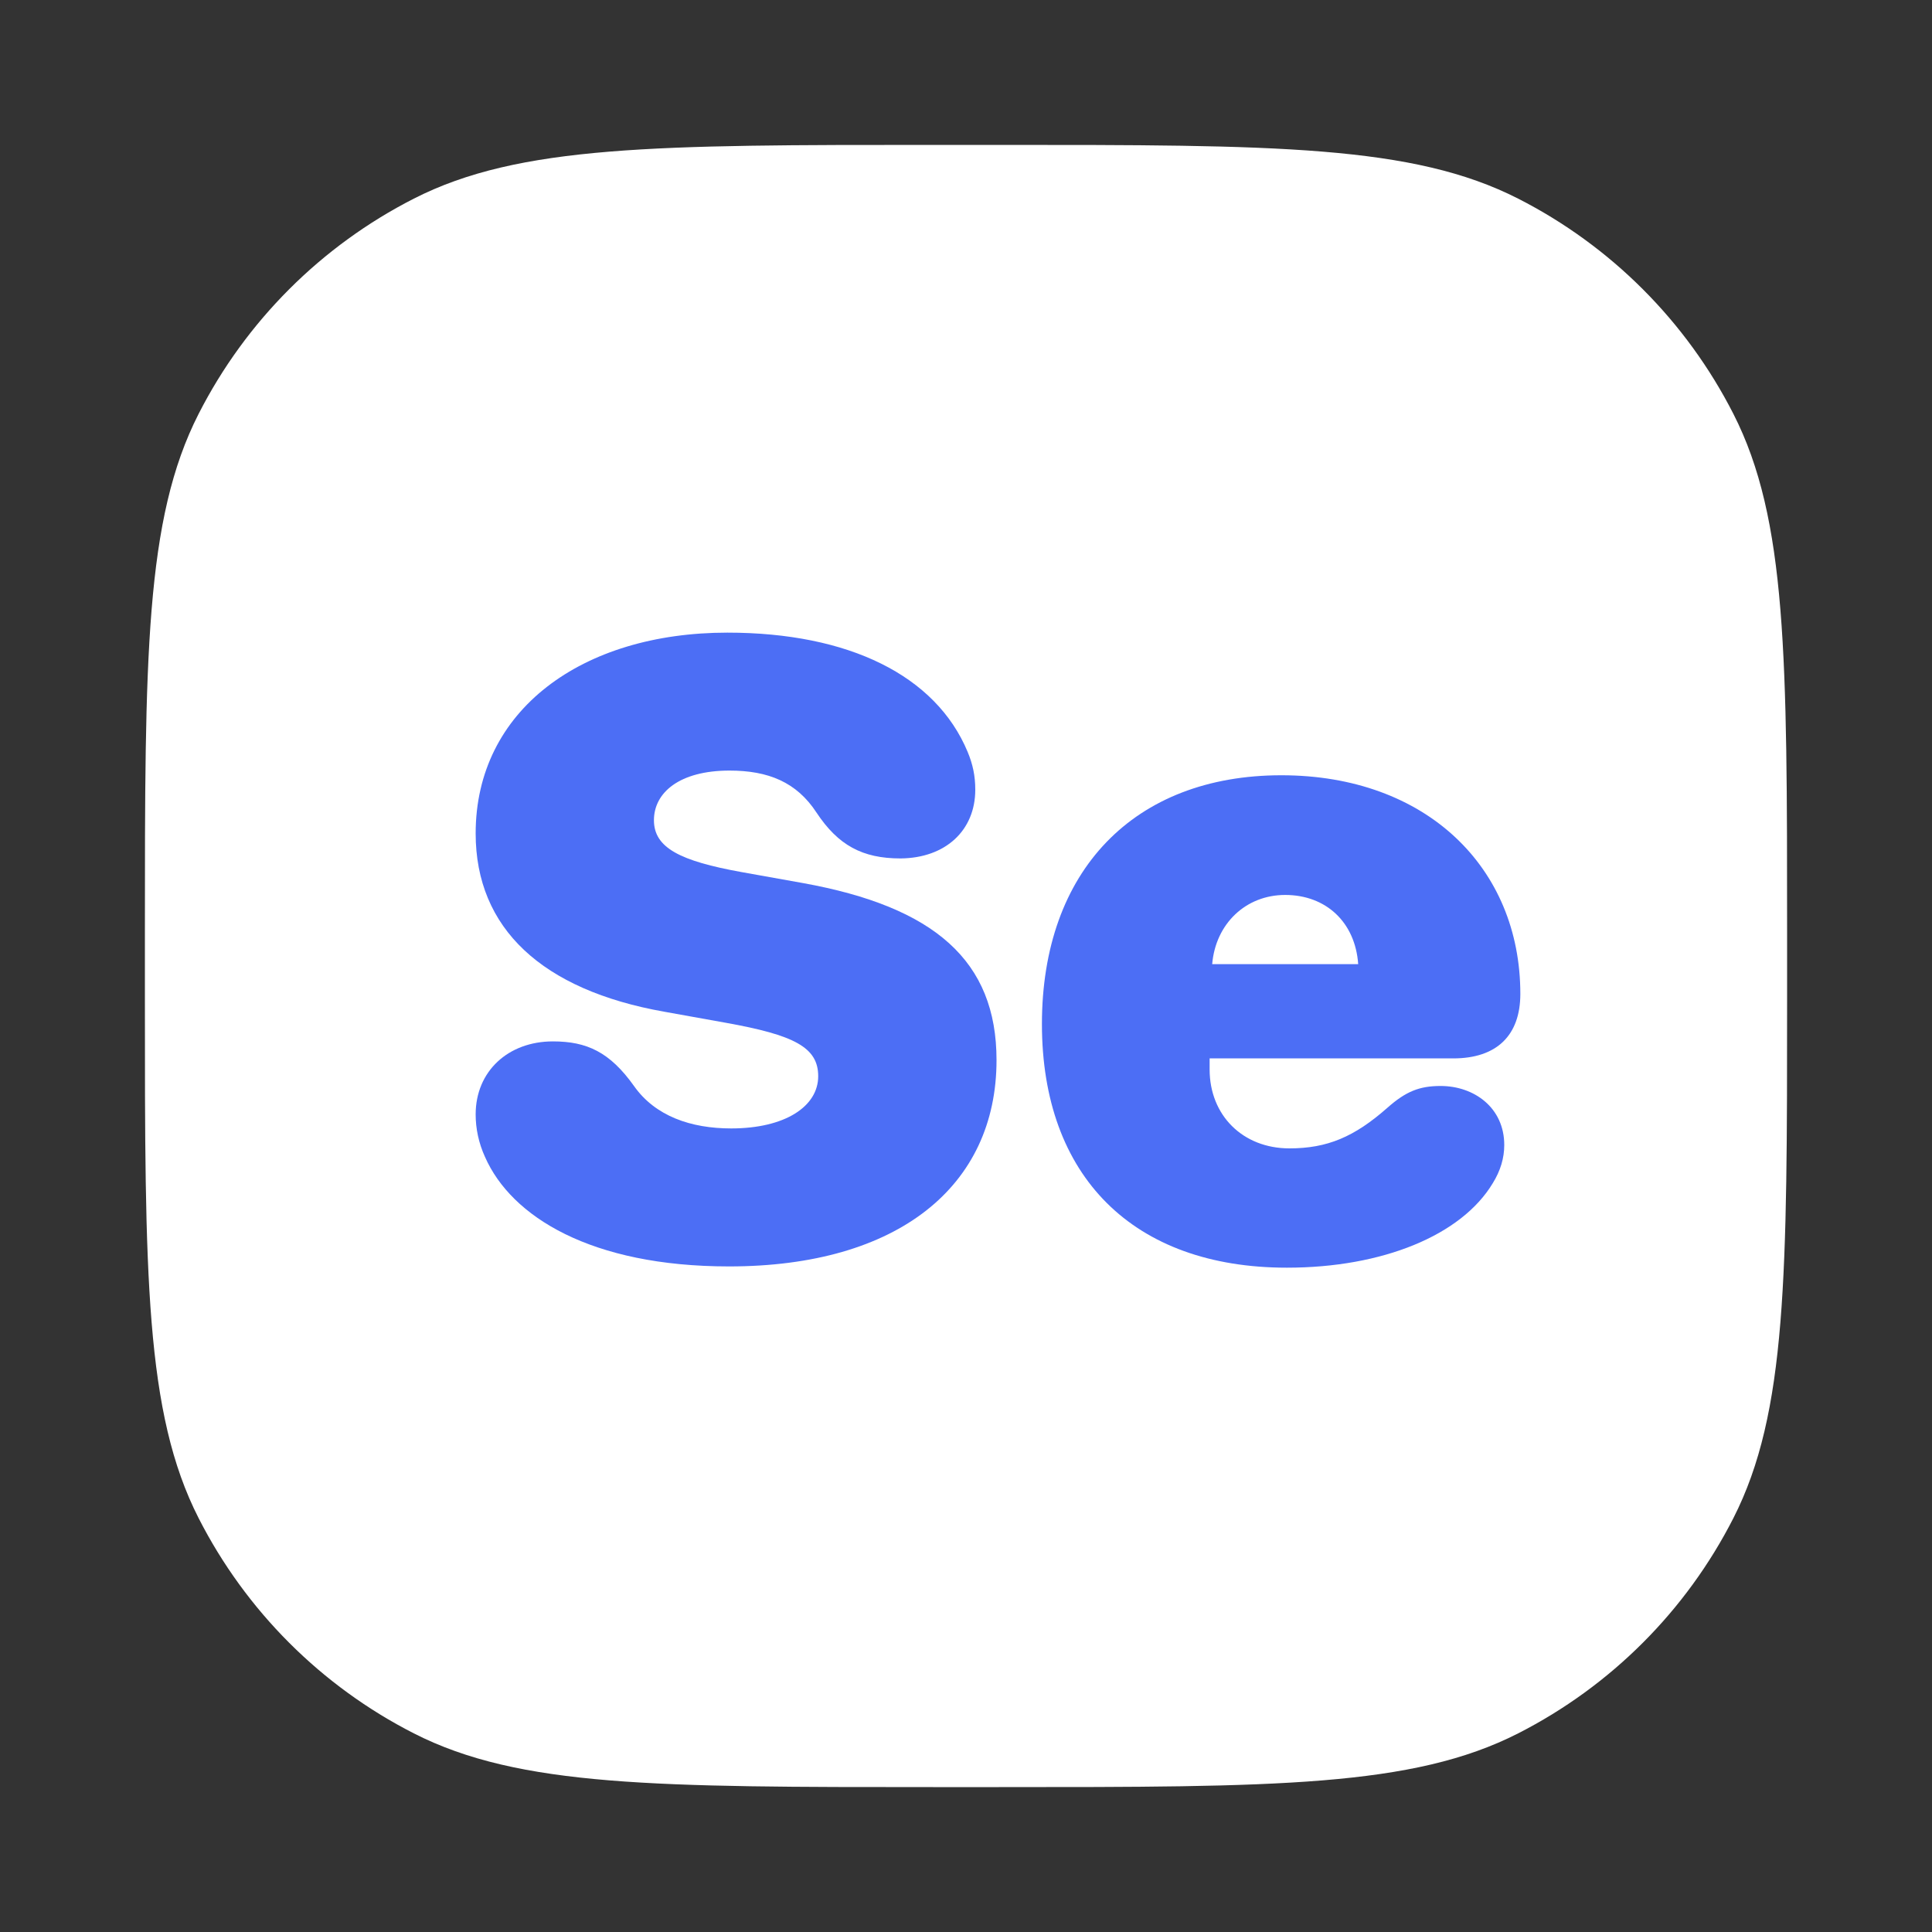
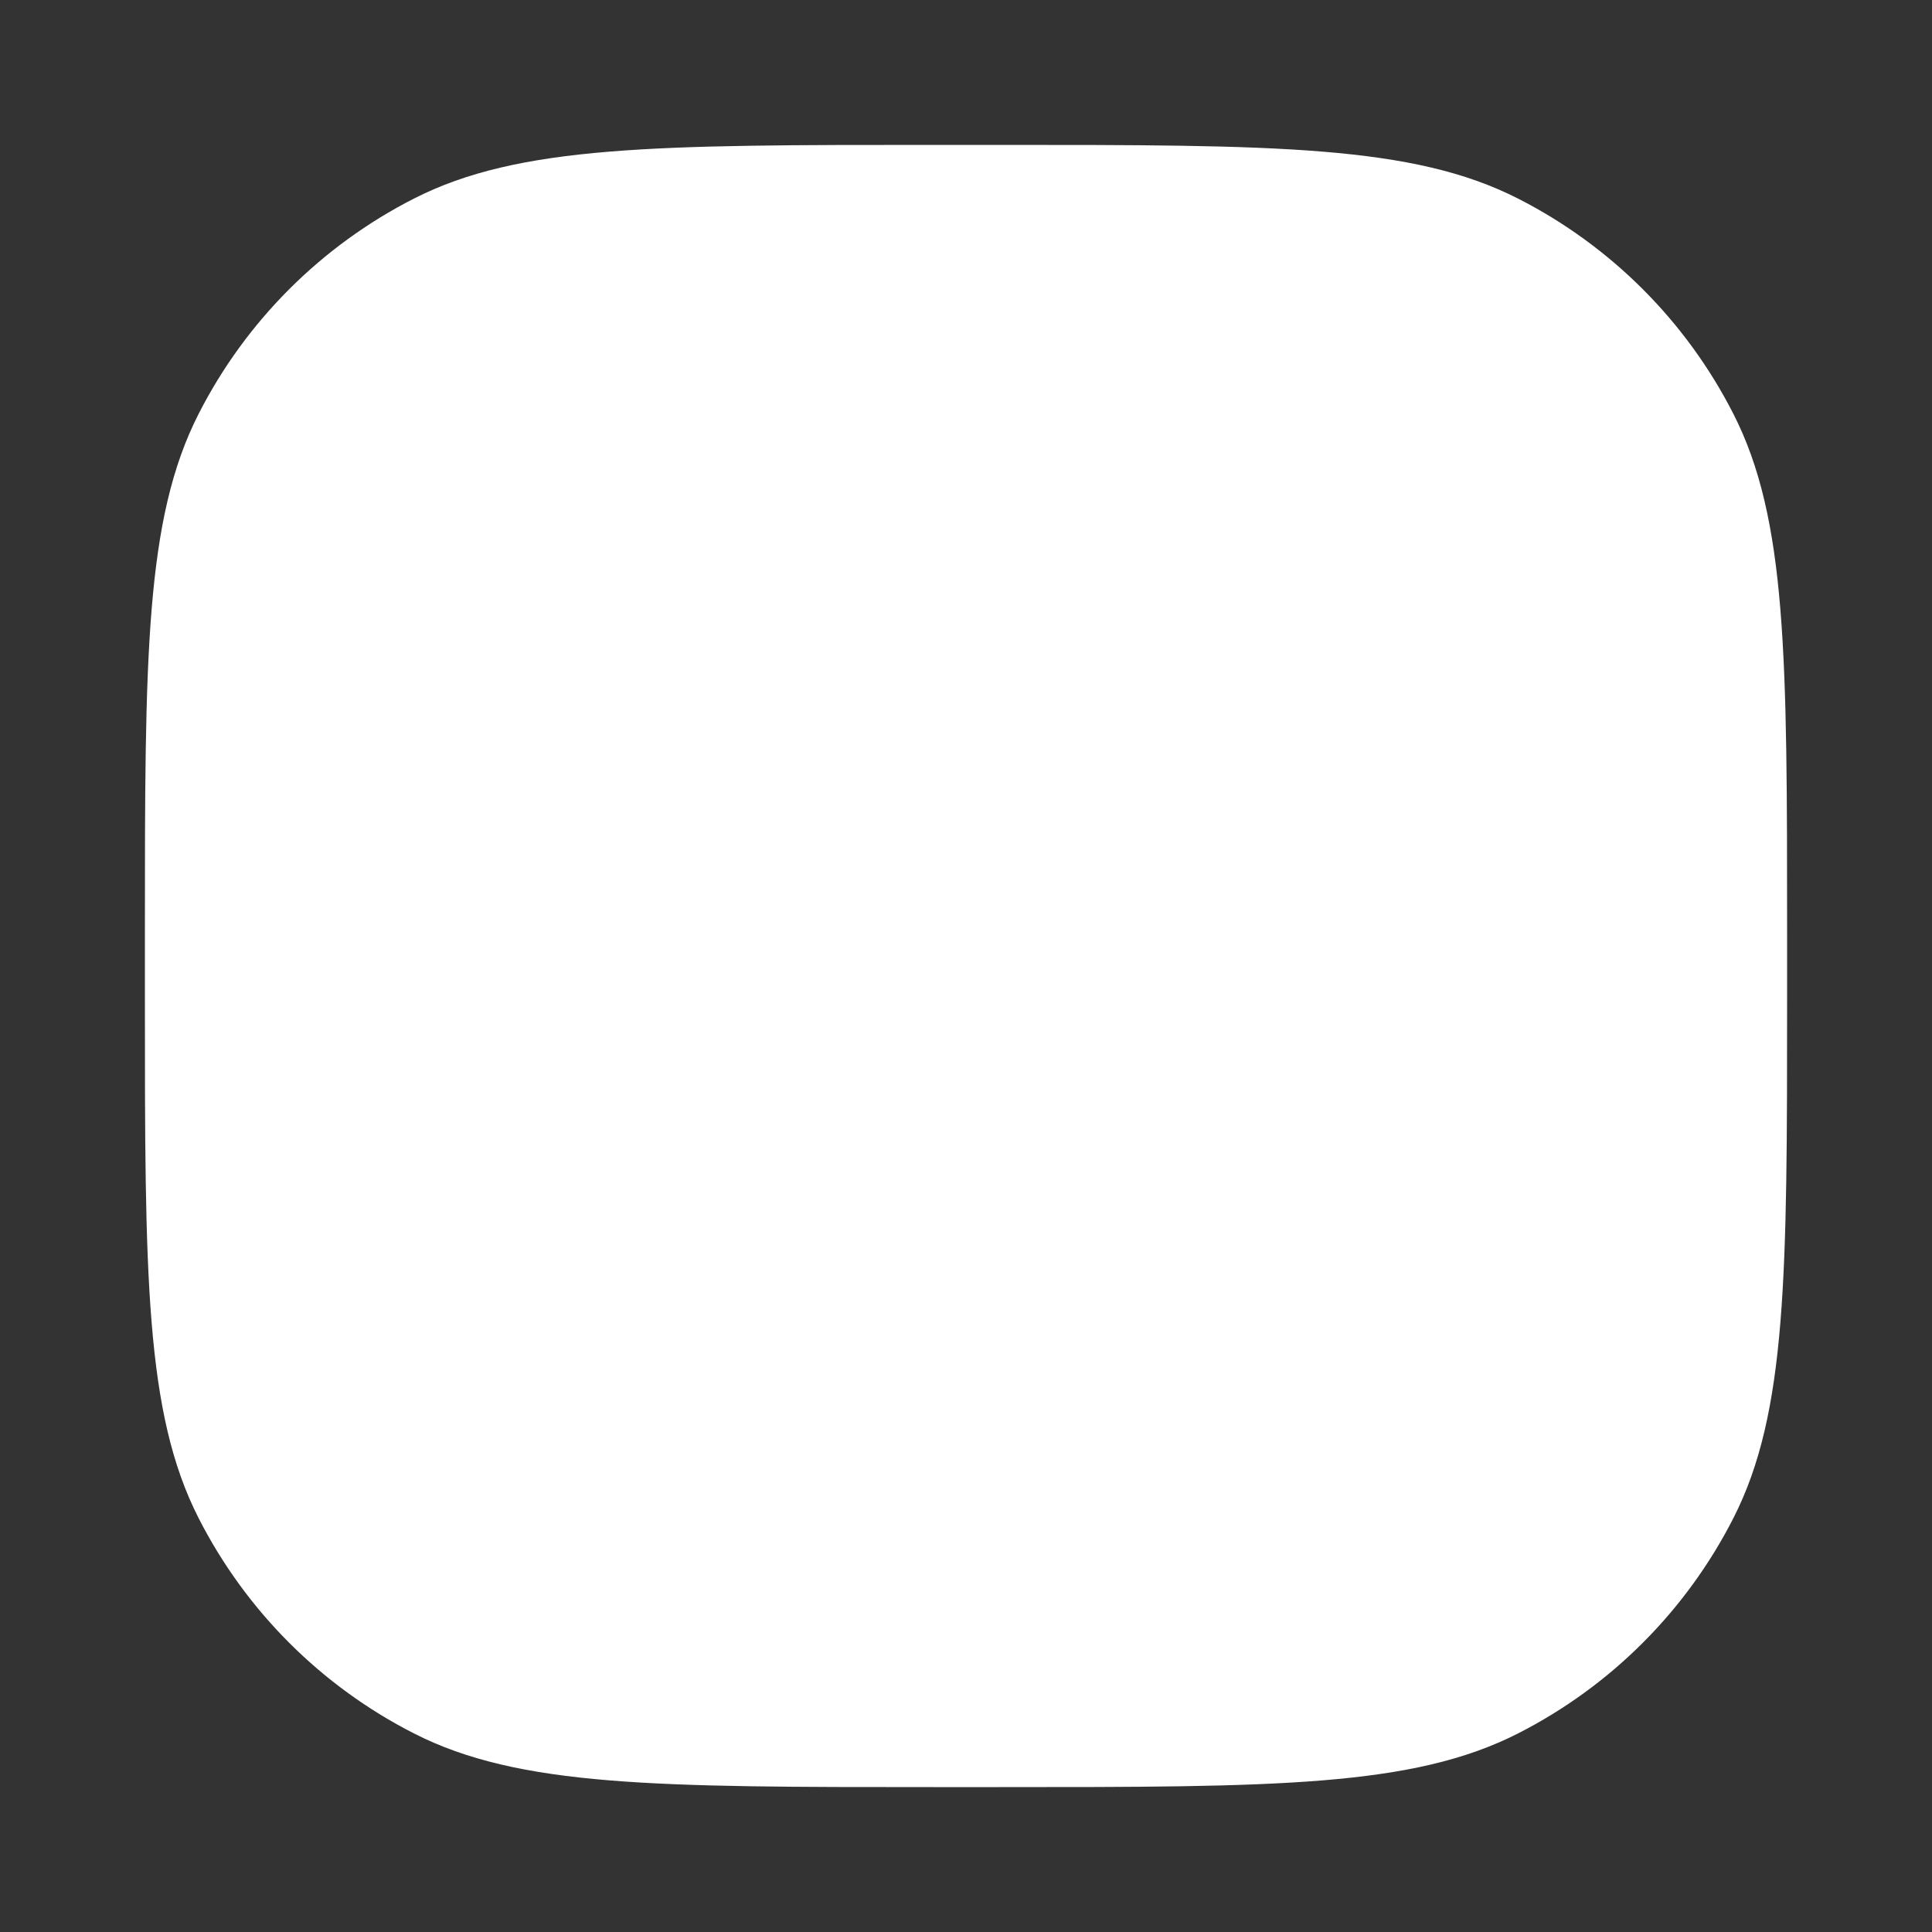
<svg xmlns="http://www.w3.org/2000/svg" width="40" height="40" viewBox="0 0 40 40" fill="none">
  <rect x="0" y="0" width="40" height="40" fill="#333333" stroke="none" />
  <path d="M3 19.32C3 13.607 3 10.751 4.112 8.569C5.09 6.65 6.65 5.09 8.569 4.112C10.751 3 13.607 3 19.32 3H20.68C26.392 3 29.249 3 31.431 4.112C33.35 5.09 34.91 6.65 35.888 8.569C37 10.751 37 13.607 37 19.32V20.68C37 26.392 37 29.249 35.888 31.431C34.91 33.35 33.35 34.91 31.431 35.888C29.249 37 26.392 37 20.68 37H19.32C13.607 37 10.751 37 8.569 35.888C6.65 34.91 5.09 33.35 4.112 31.431C3 29.249 3 26.392 3 20.68V19.32Z" fill="white" />
-   <path d="M15.095 26.22C18.593 26.22 20.632 24.559 20.632 21.948C20.632 19.892 19.349 18.775 16.624 18.283L15.35 18.055C14.084 17.826 13.539 17.554 13.539 16.982C13.539 16.411 14.066 15.954 15.104 15.954C15.903 15.954 16.492 16.191 16.905 16.824C17.354 17.501 17.855 17.773 18.645 17.773C19.577 17.765 20.192 17.193 20.192 16.35C20.192 16.06 20.14 15.822 20.034 15.567C19.375 13.985 17.573 13.098 15.06 13.098C12.045 13.098 9.848 14.706 9.848 17.255C9.848 19.224 11.227 20.498 13.75 20.946L15.024 21.175C16.448 21.43 16.94 21.685 16.94 22.282C16.94 22.906 16.255 23.363 15.139 23.363C14.304 23.363 13.565 23.108 13.126 22.484C12.625 21.781 12.15 21.561 11.447 21.561C10.524 21.561 9.848 22.177 9.848 23.073C9.848 23.363 9.909 23.662 10.041 23.952C10.586 25.191 12.238 26.22 15.095 26.22Z" fill="#4C6EF5" />
-   <path d="M26.644 26.246C28.621 26.246 30.256 25.578 30.906 24.497C31.064 24.242 31.144 23.979 31.144 23.706C31.144 22.933 30.52 22.484 29.825 22.484C29.386 22.484 29.105 22.599 28.727 22.933C28.041 23.539 27.479 23.776 26.696 23.776C25.73 23.776 25.044 23.091 25.044 22.142V21.913H30.089C30.985 21.913 31.477 21.439 31.477 20.577C31.477 17.967 29.535 16.051 26.529 16.051C23.48 16.051 21.572 18.028 21.572 21.201C21.572 24.356 23.462 26.246 26.644 26.246ZM25.097 19.962C25.167 19.127 25.791 18.529 26.608 18.529C27.452 18.529 28.059 19.092 28.12 19.962H25.097Z" fill="#4C6EF5" />
</svg>